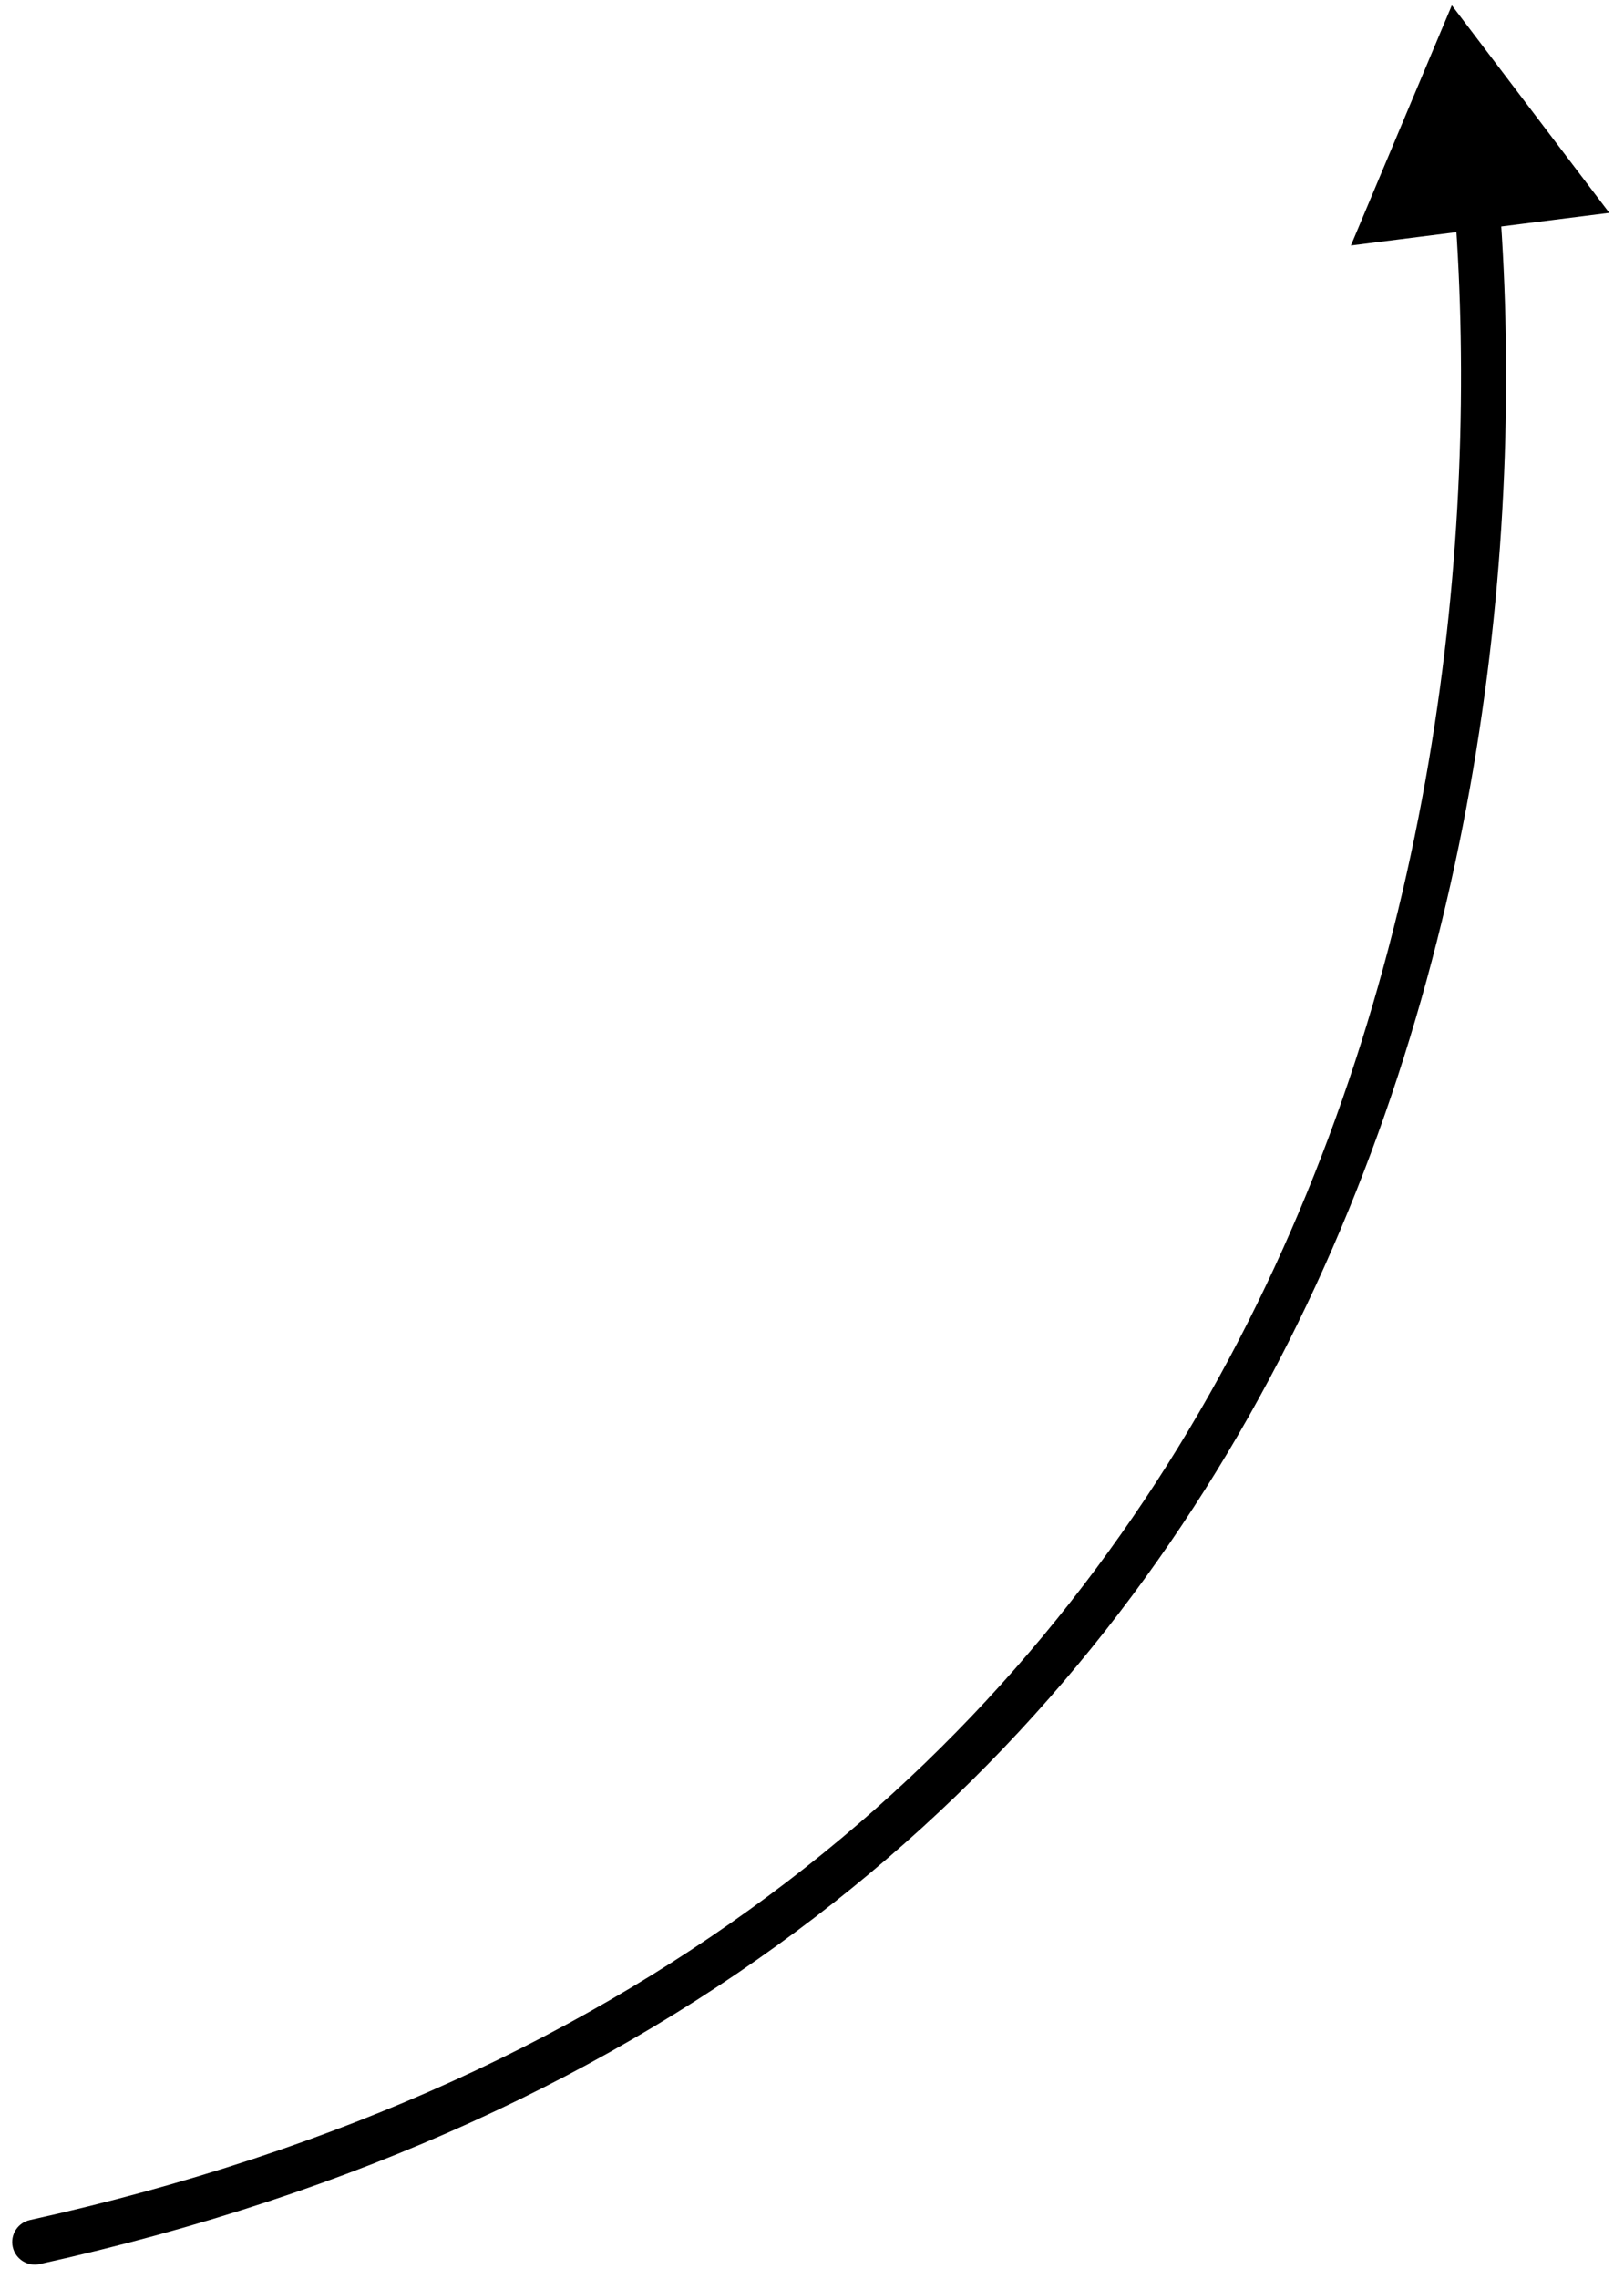
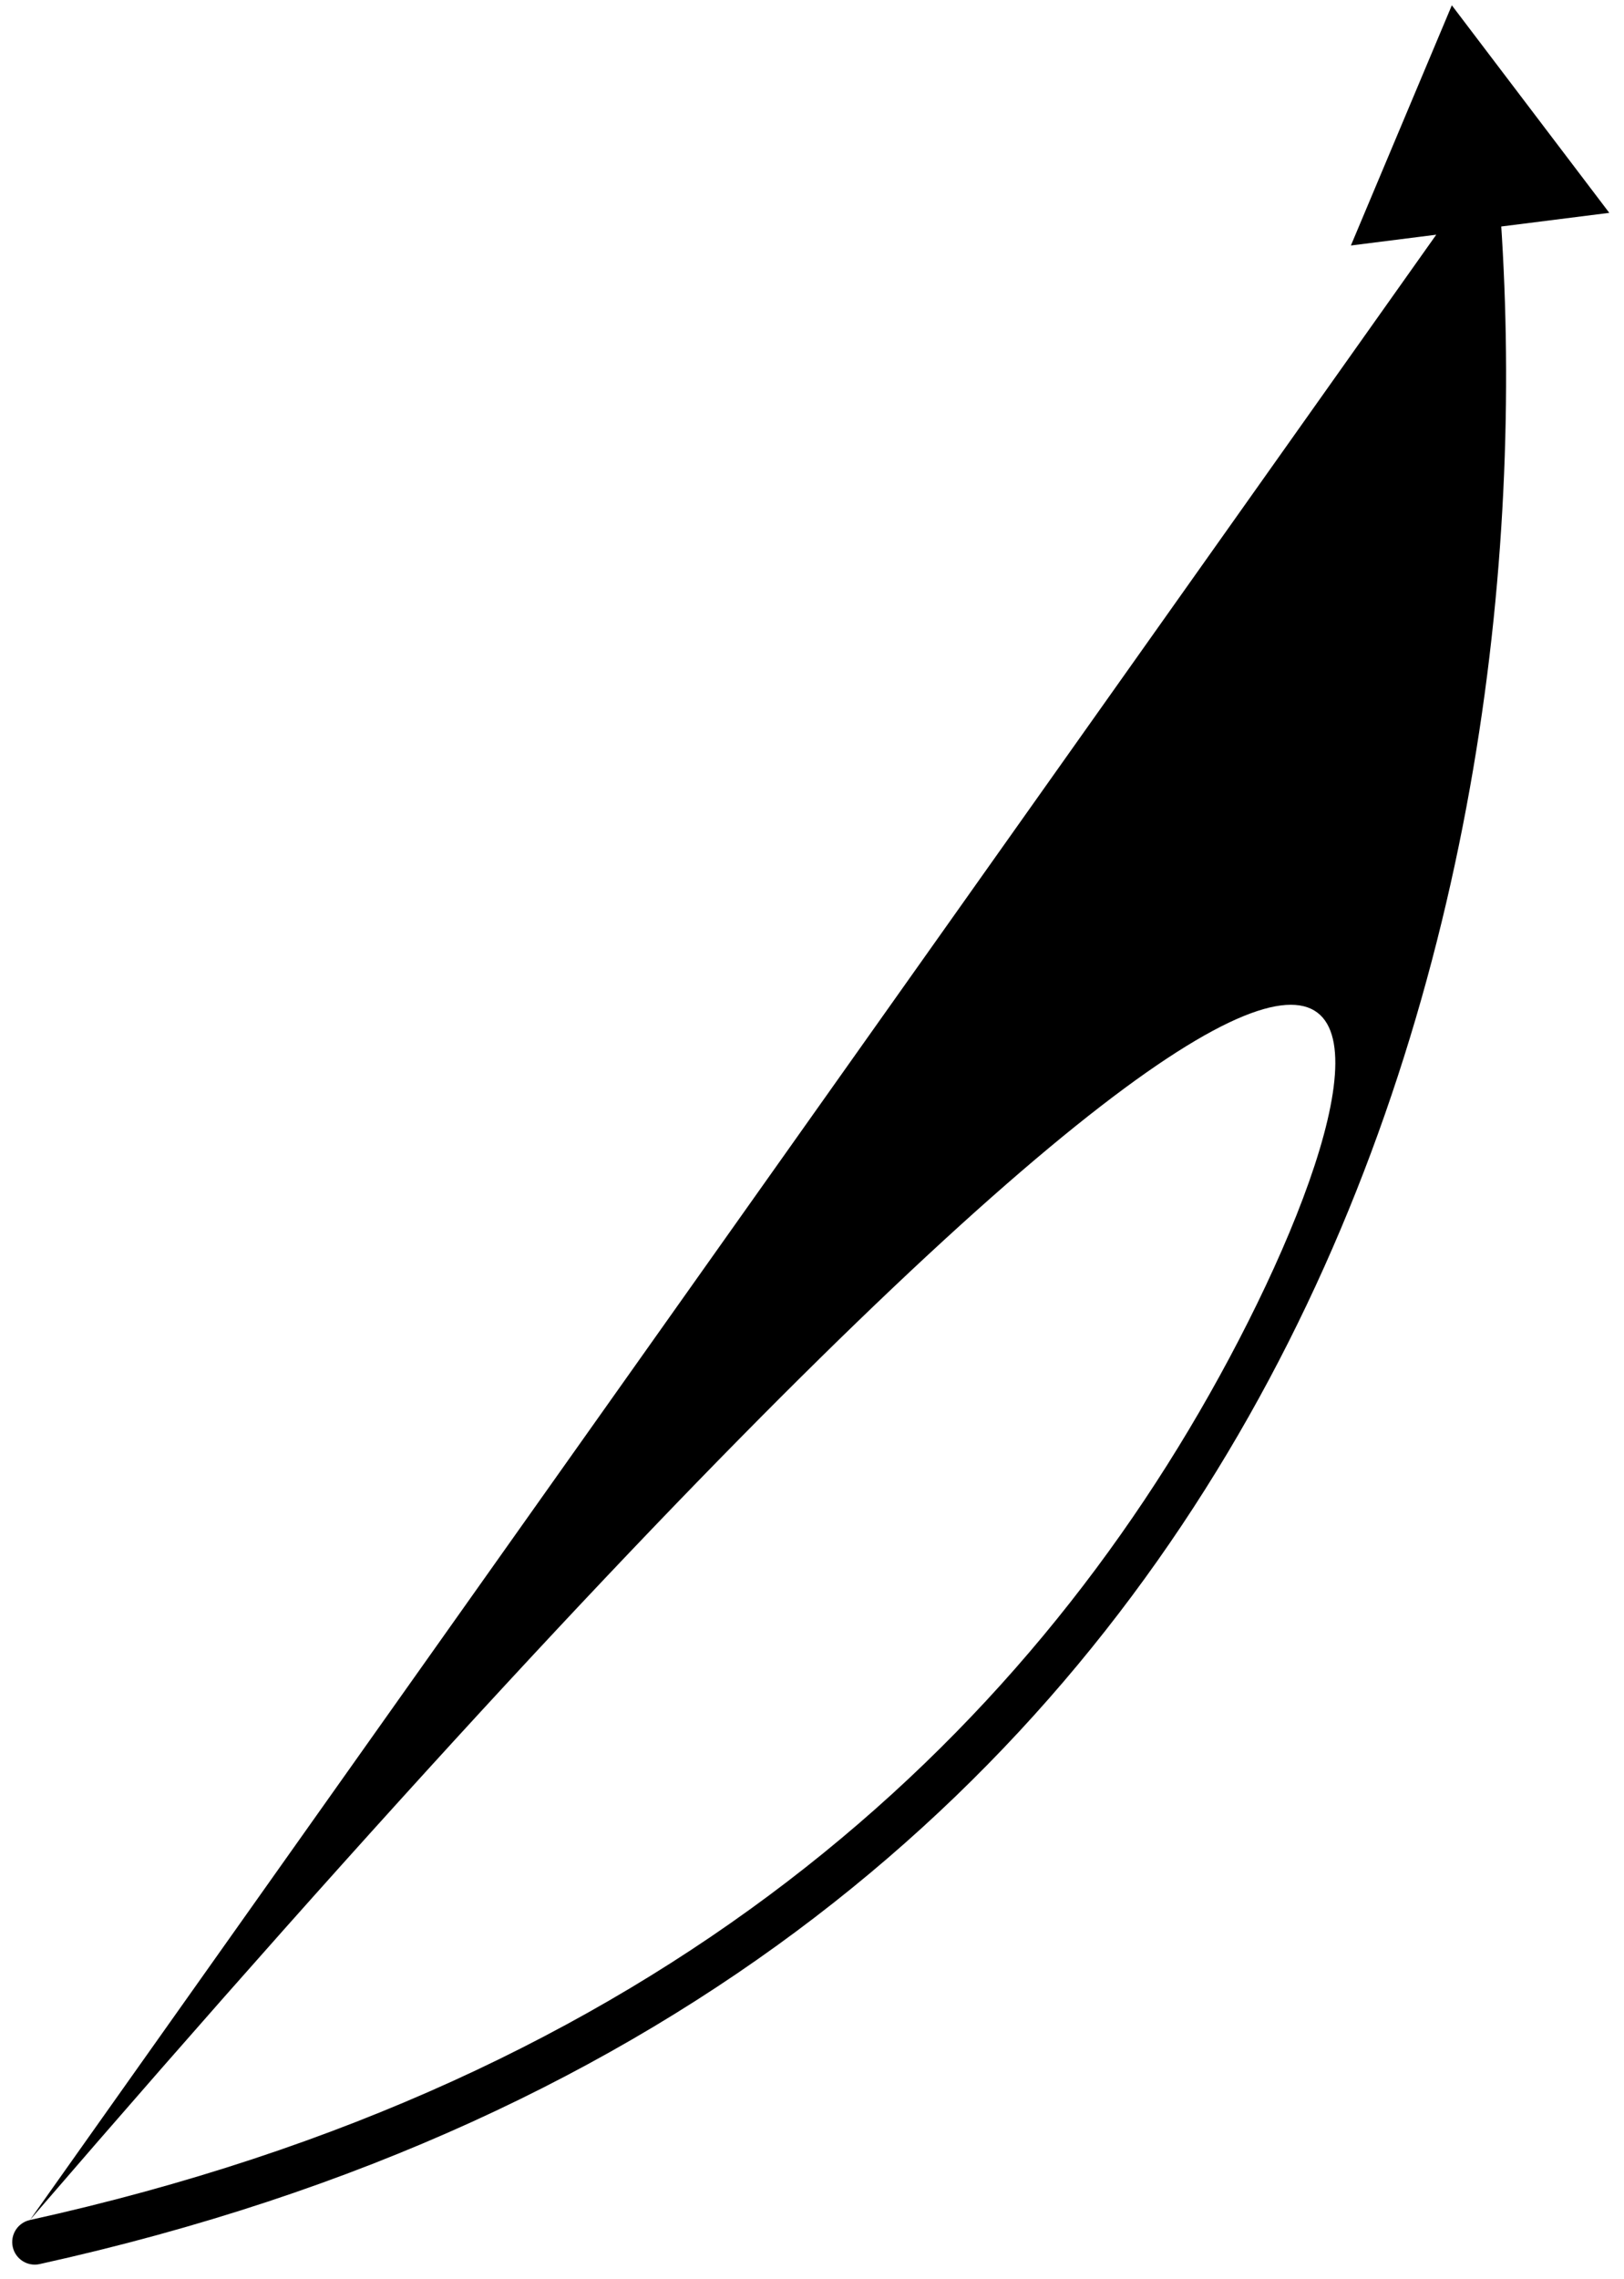
<svg xmlns="http://www.w3.org/2000/svg" width="72" height="101" viewBox="0 0 72 101" fill="none">
-   <path d="M64.367 0.235L59.892 10.88L71.348 9.433L64.367 0.235ZM1.326 98.388C0.787 98.507 0.446 99.041 0.565 99.58C0.684 100.12 1.218 100.46 1.757 100.341L1.326 98.388ZM64.498 9.242C65.595 23.828 63.643 43.078 54.503 60.187C45.385 77.257 29.083 92.259 1.326 98.388L1.757 100.341C30.098 94.083 46.88 78.703 56.267 61.13C65.633 43.596 67.609 23.94 66.492 9.092L64.498 9.242Z" fill="black" />
+   <path d="M64.367 0.235L59.892 10.88L71.348 9.433L64.367 0.235ZM1.326 98.388C0.787 98.507 0.446 99.041 0.565 99.58C0.684 100.12 1.218 100.46 1.757 100.341L1.326 98.388ZC65.595 23.828 63.643 43.078 54.503 60.187C45.385 77.257 29.083 92.259 1.326 98.388L1.757 100.341C30.098 94.083 46.88 78.703 56.267 61.13C65.633 43.596 67.609 23.94 66.492 9.092L64.498 9.242Z" fill="black" />
</svg>